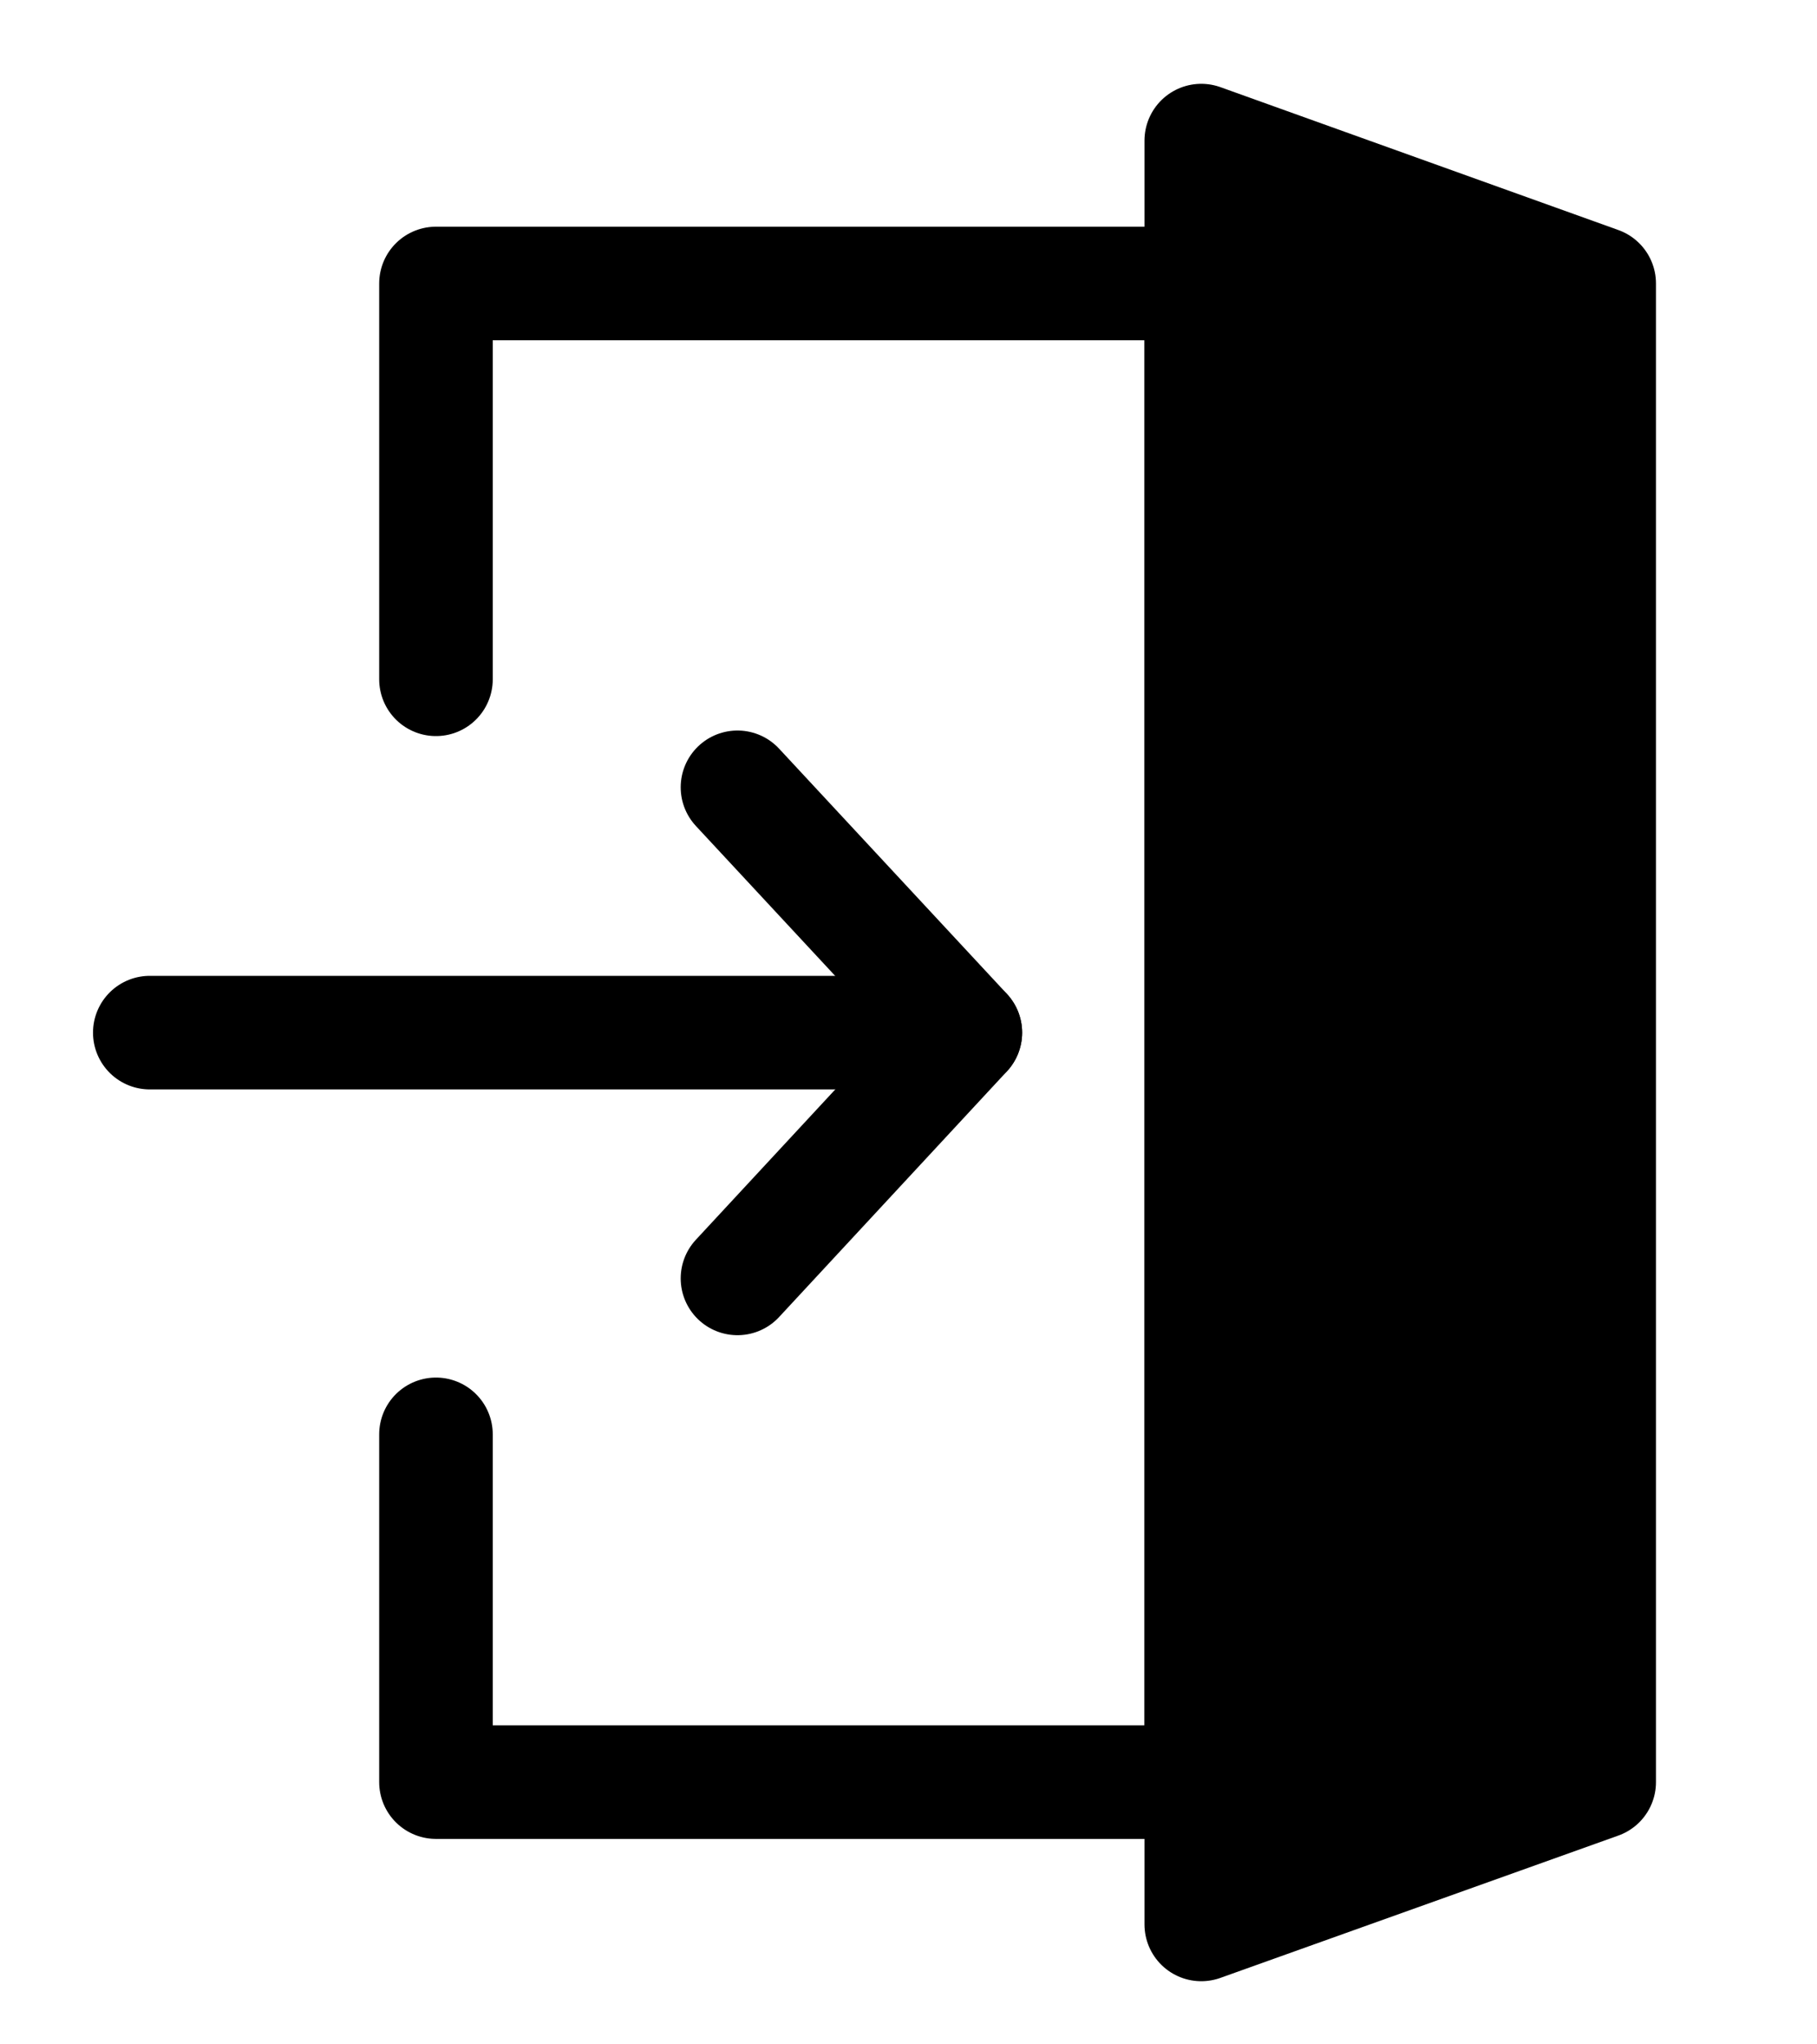
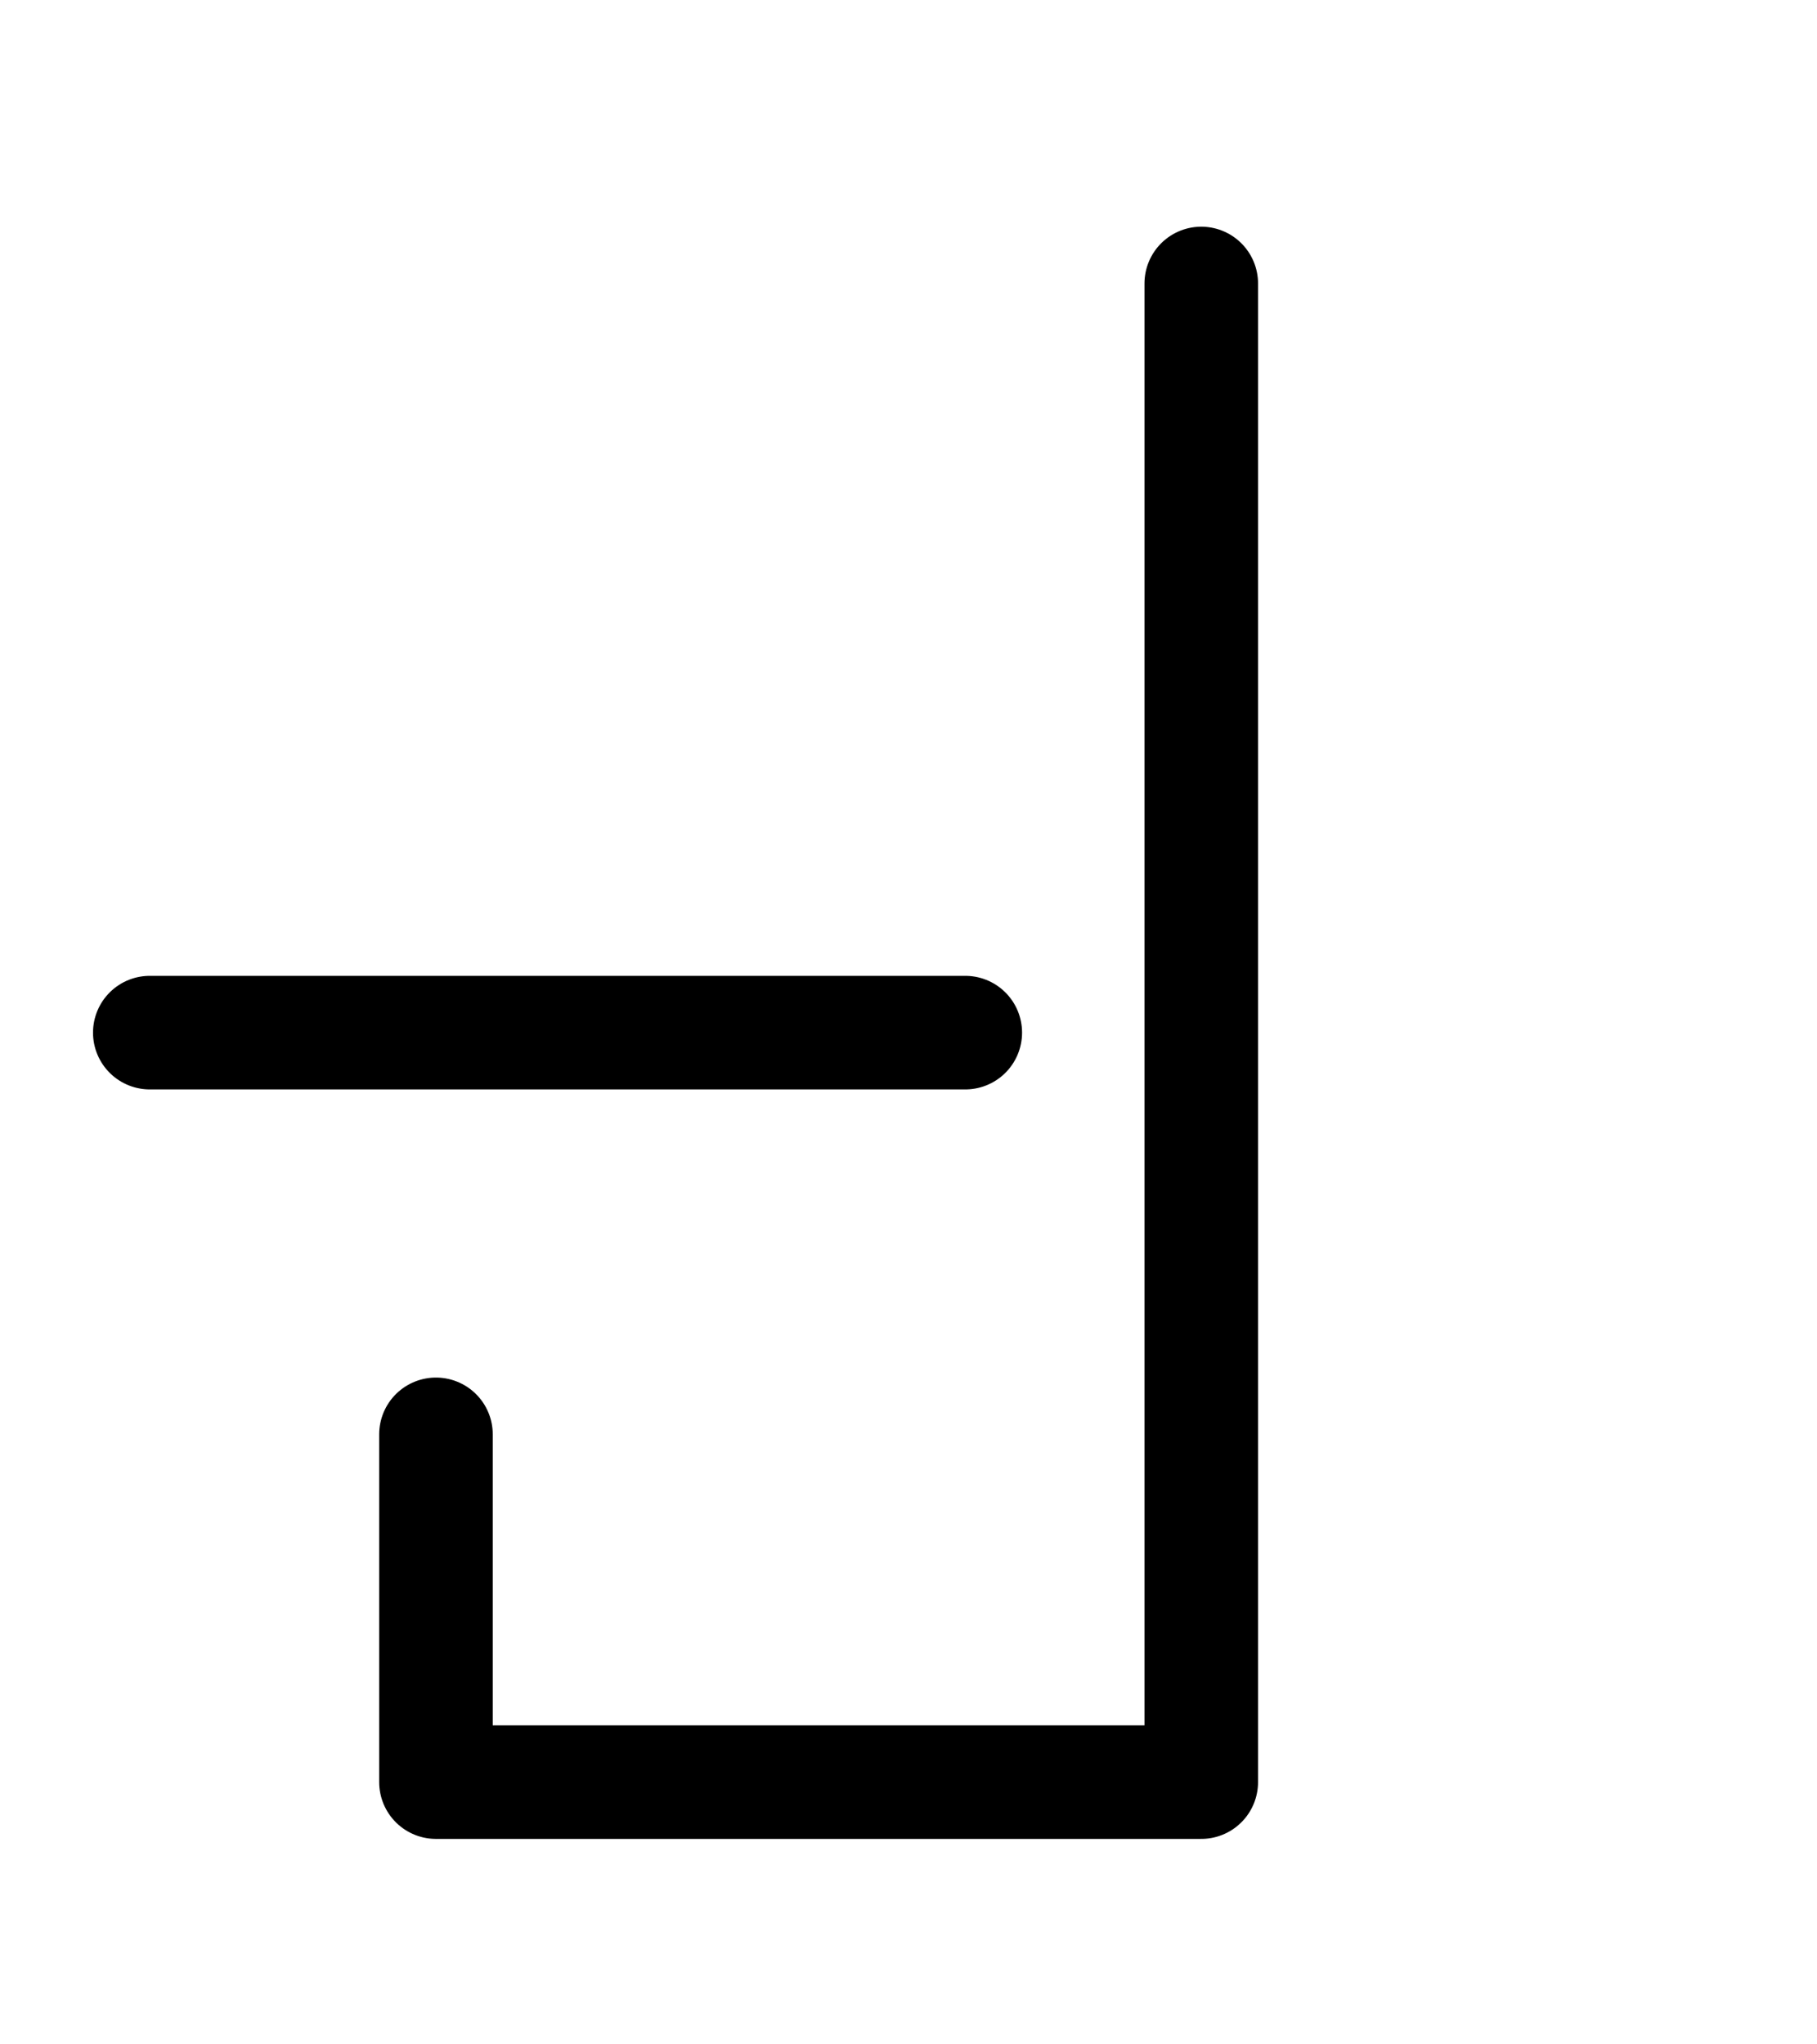
<svg xmlns="http://www.w3.org/2000/svg" width="16" height="18" viewBox="0 0 16 18" fill="none">
  <g clip-path="url(#clip0_2_3393)">
-     <path d="M3.839 12.629V15.691H10.578V2.496H3.839V5.981" stroke="black" stroke-linecap="round" stroke-linejoin="round" />
+     <path d="M3.839 12.629V15.691H10.578V2.496V5.981" stroke="black" stroke-linecap="round" stroke-linejoin="round" />
    <path d="M8.5 9.092H1.319" stroke="black" stroke-linecap="round" stroke-linejoin="round" />
-     <path d="M6.494 11.256L8.501 9.092L6.494 6.932" stroke="black" stroke-linecap="round" stroke-linejoin="round" />
-     <path d="M10.578 1.238V16.944L14.082 15.691V2.496L10.578 1.238Z" fill="black" stroke="black" stroke-linecap="round" stroke-linejoin="round" />
  </g>
  <defs>
    <clipPath id="clip0_2_3393">
      <rect width="15" height="18" fill="white" transform="translate(0.5)" />
    </clipPath>
  </defs>
</svg>